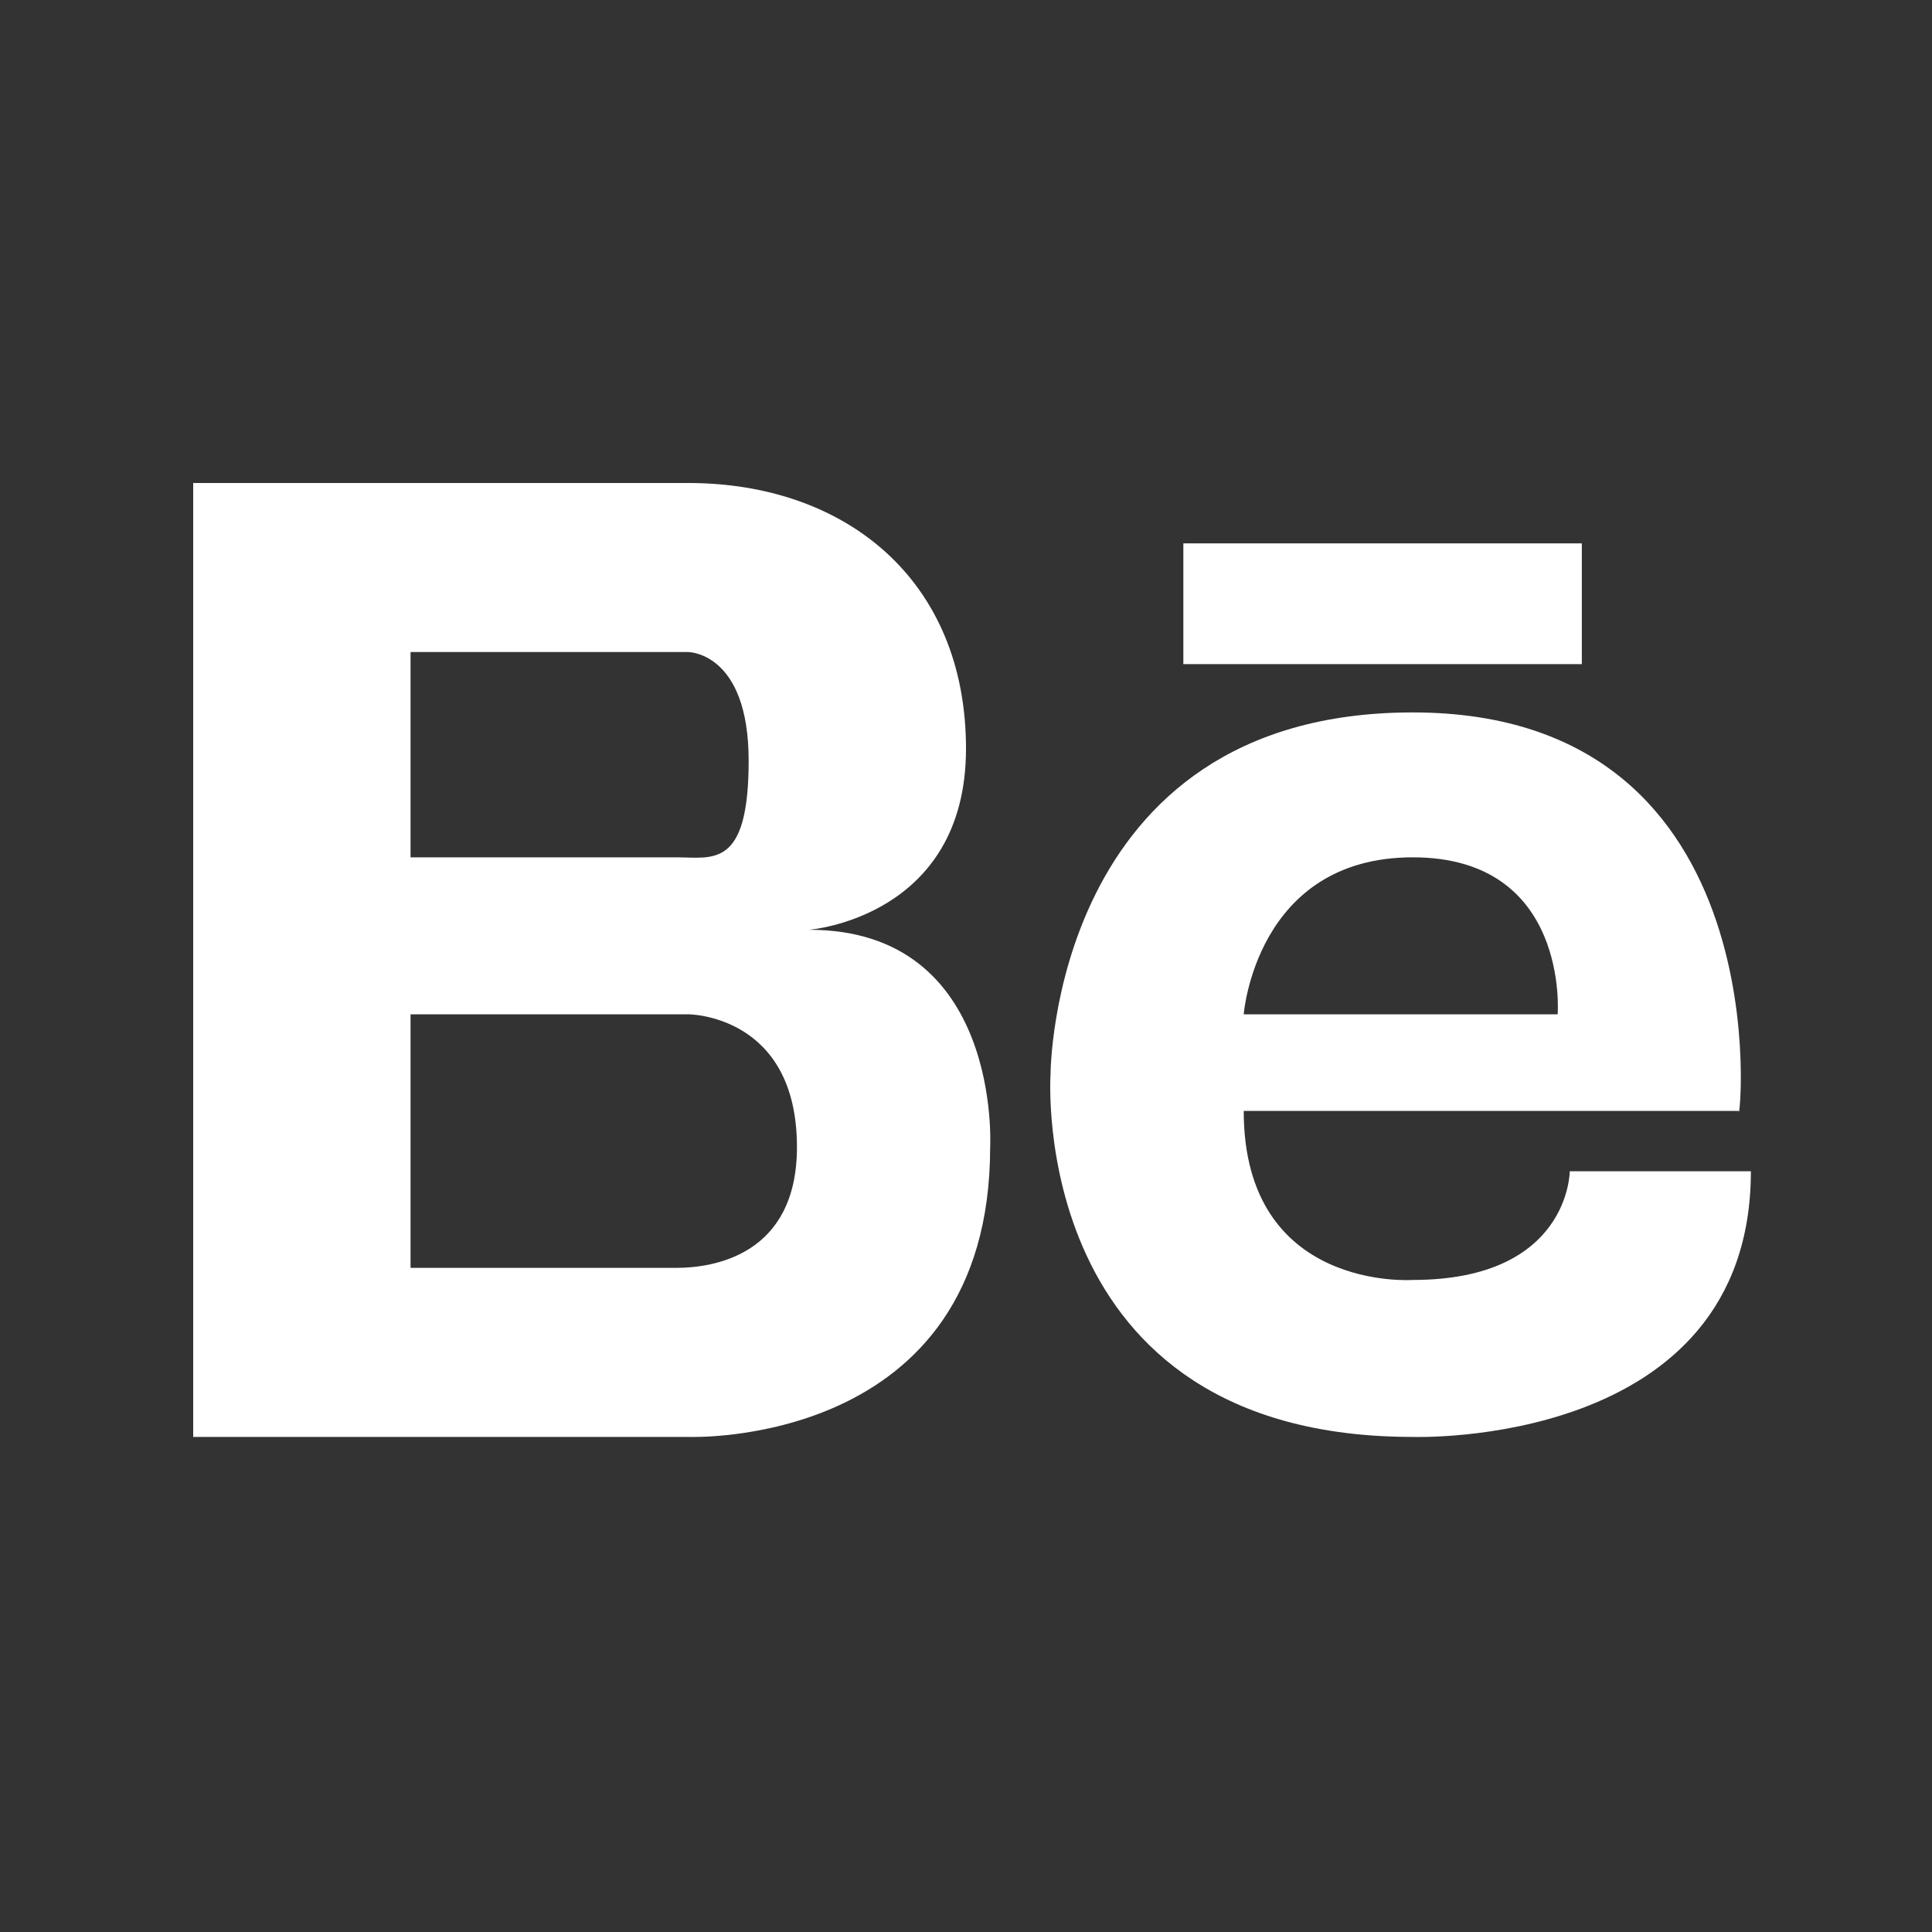
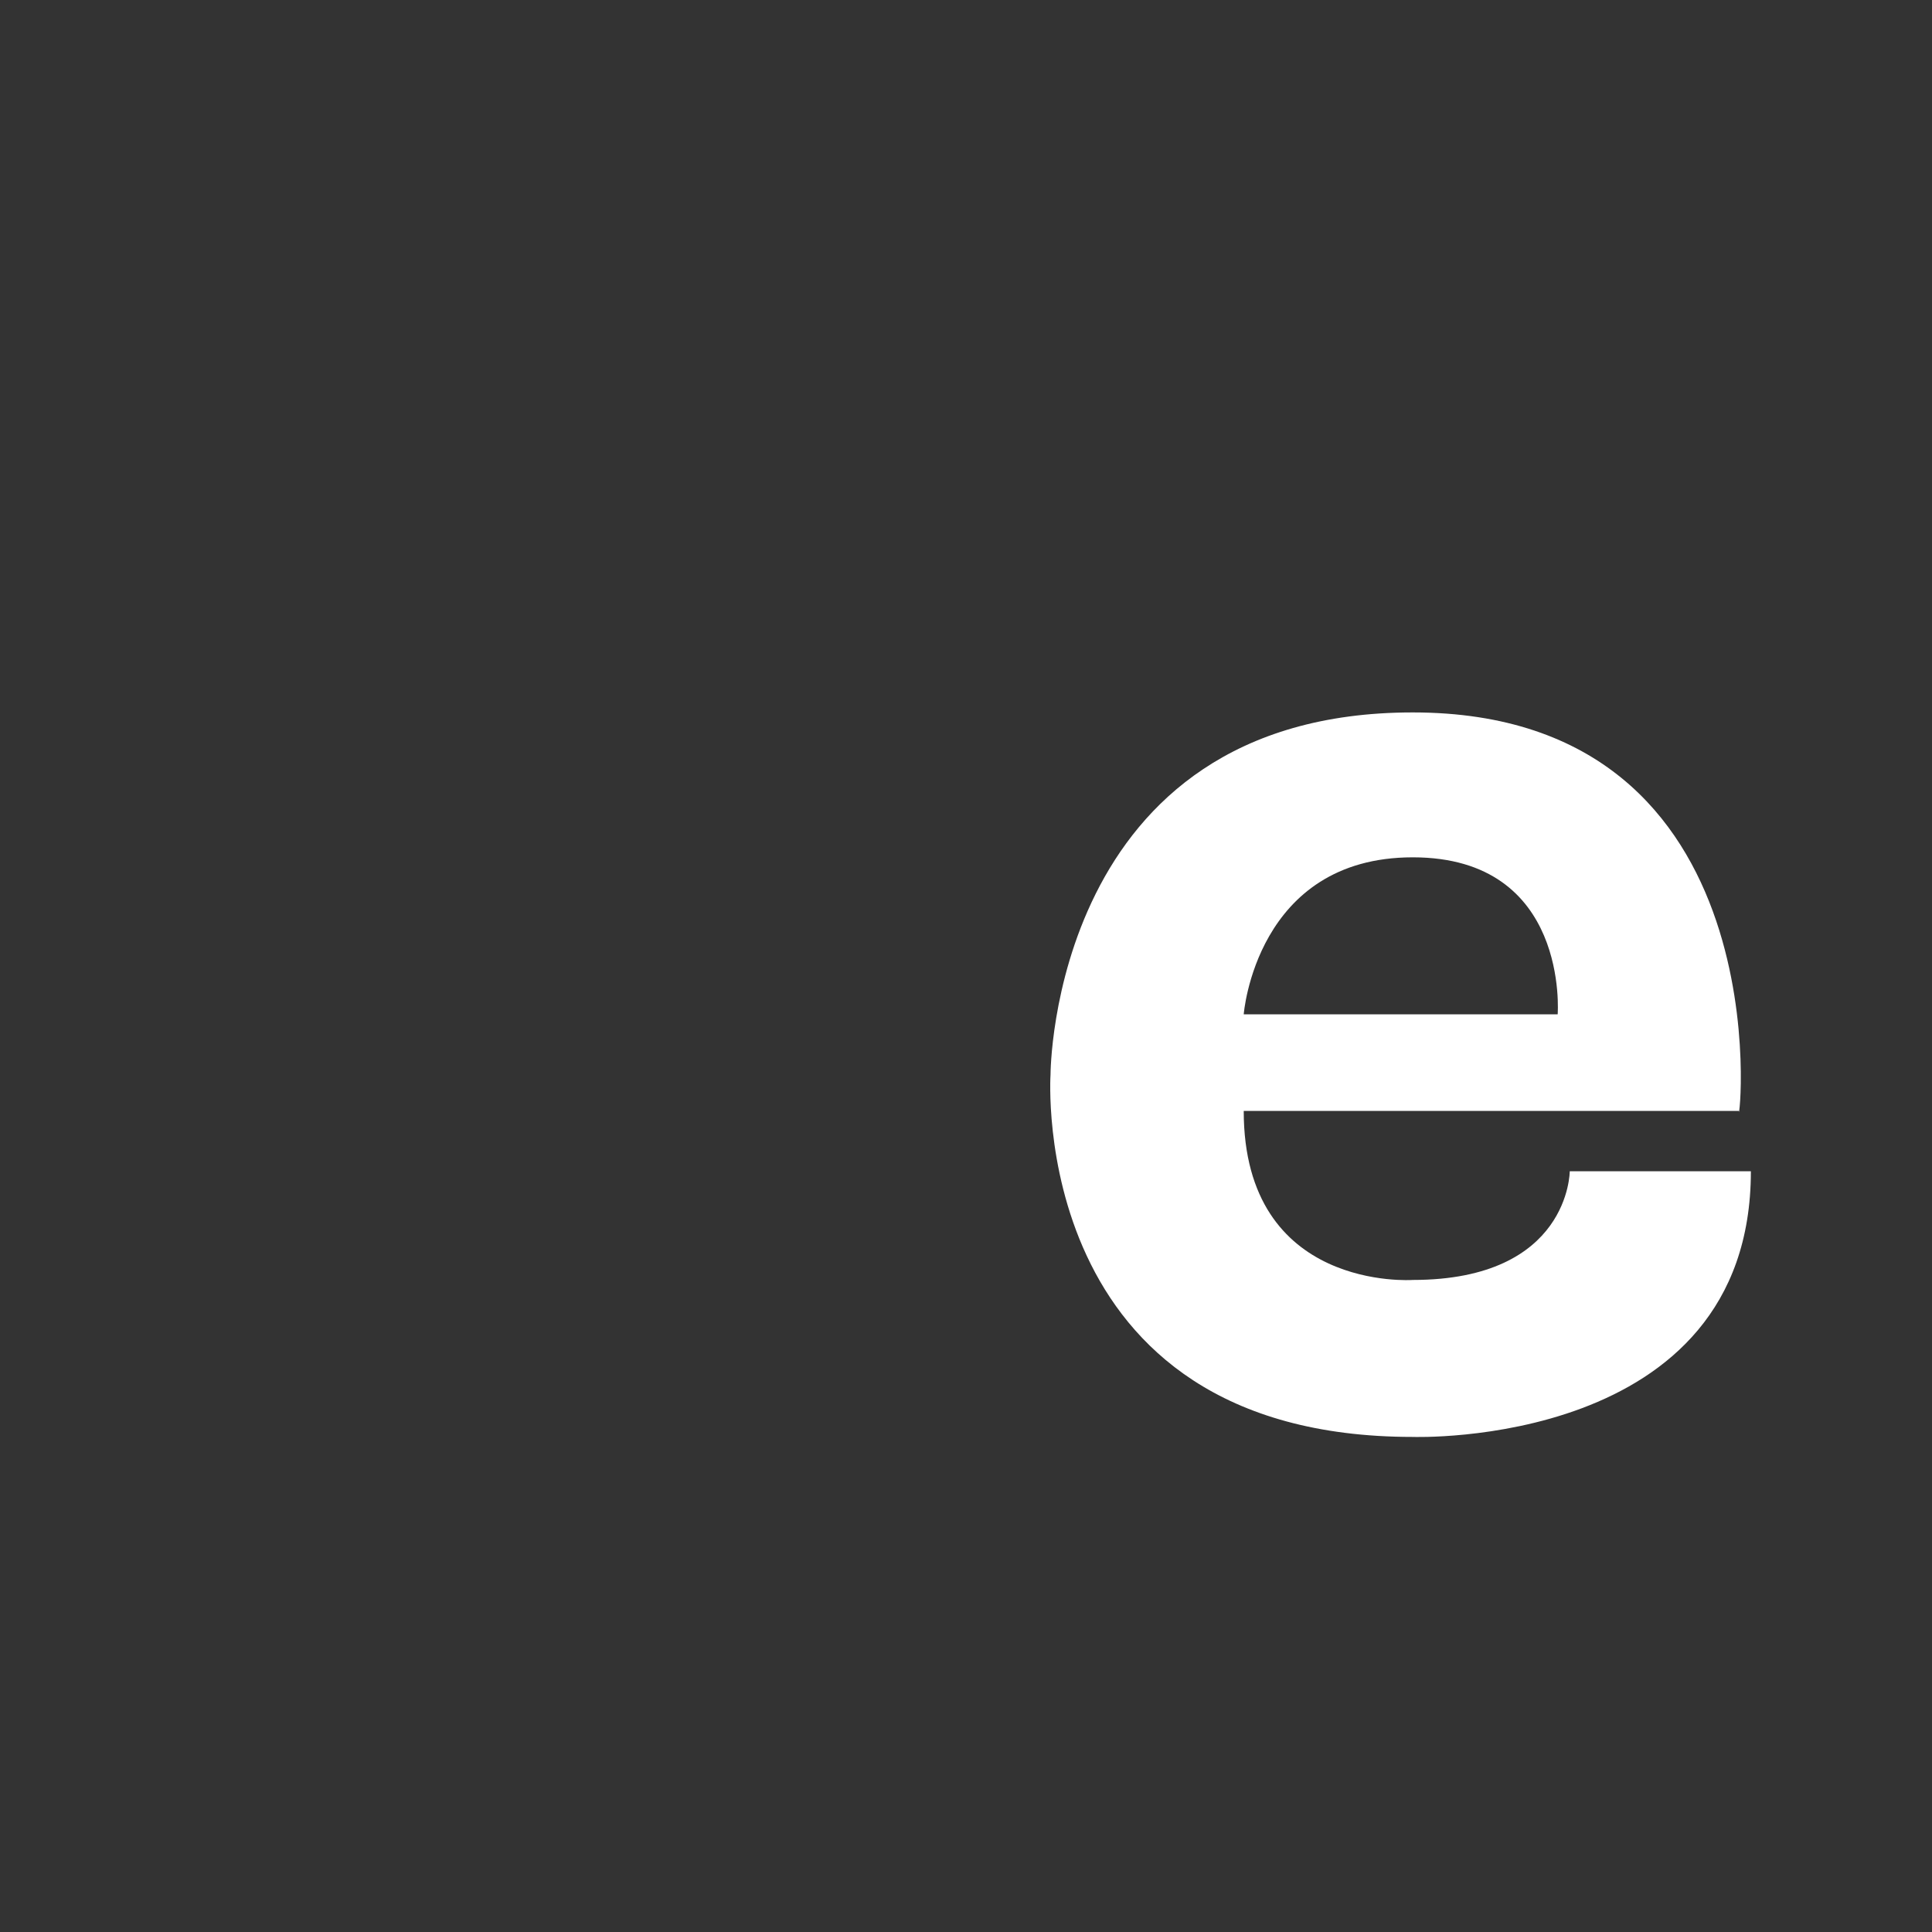
<svg xmlns="http://www.w3.org/2000/svg" version="1.1" id="Layer_1" x="0px" y="0px" viewBox="0 0 16 16" style="enable-background:new 0 0 16 16;" xml:space="preserve">
  <rect x="0" y="0" width="16" height="16" fill="#333333" stroke="none" />
  <style type="text/css">
	.st0{fill:#FFFFFF;}
</style>
  <g>
    <g>
-       <path class="st0" d="M6.7,7.7c0,0,1.3-0.1,1.3-1.5S7,4,5.7,4H3.4H3.3H1.6v7.9h1.7h0.1h2.3c0,0,2.5,0.1,2.5-2.4    C8.2,9.5,8.3,7.7,6.7,7.7z M3.4,5.4h2.1h0.2c0,0,0.5,0,0.5,0.9S5.9,7.1,5.6,7.1H3.4V5.4z M5.6,10.5H3.4V8.4h2.3c0,0,0.9,0,0.9,1.1    C6.6,10.4,5.9,10.5,5.6,10.5z" />
-       <rect x="9.8" y="4.5" class="st0" width="3.3" height="1" />
      <path class="st0" d="M11.7,5.9c-3,0-3,3-3,3s-0.2,3,3,3c0,0,2.8,0.1,2.8-2.2H13c0,0,0,0.9-1.3,0.9c0,0-1.4,0.1-1.4-1.4h4.1    C14.4,9.4,14.8,5.9,11.7,5.9z M12.9,8.4h-2.6c0,0,0.1-1.3,1.4-1.3S12.9,8.4,12.9,8.4z" />
    </g>
  </g>
</svg>